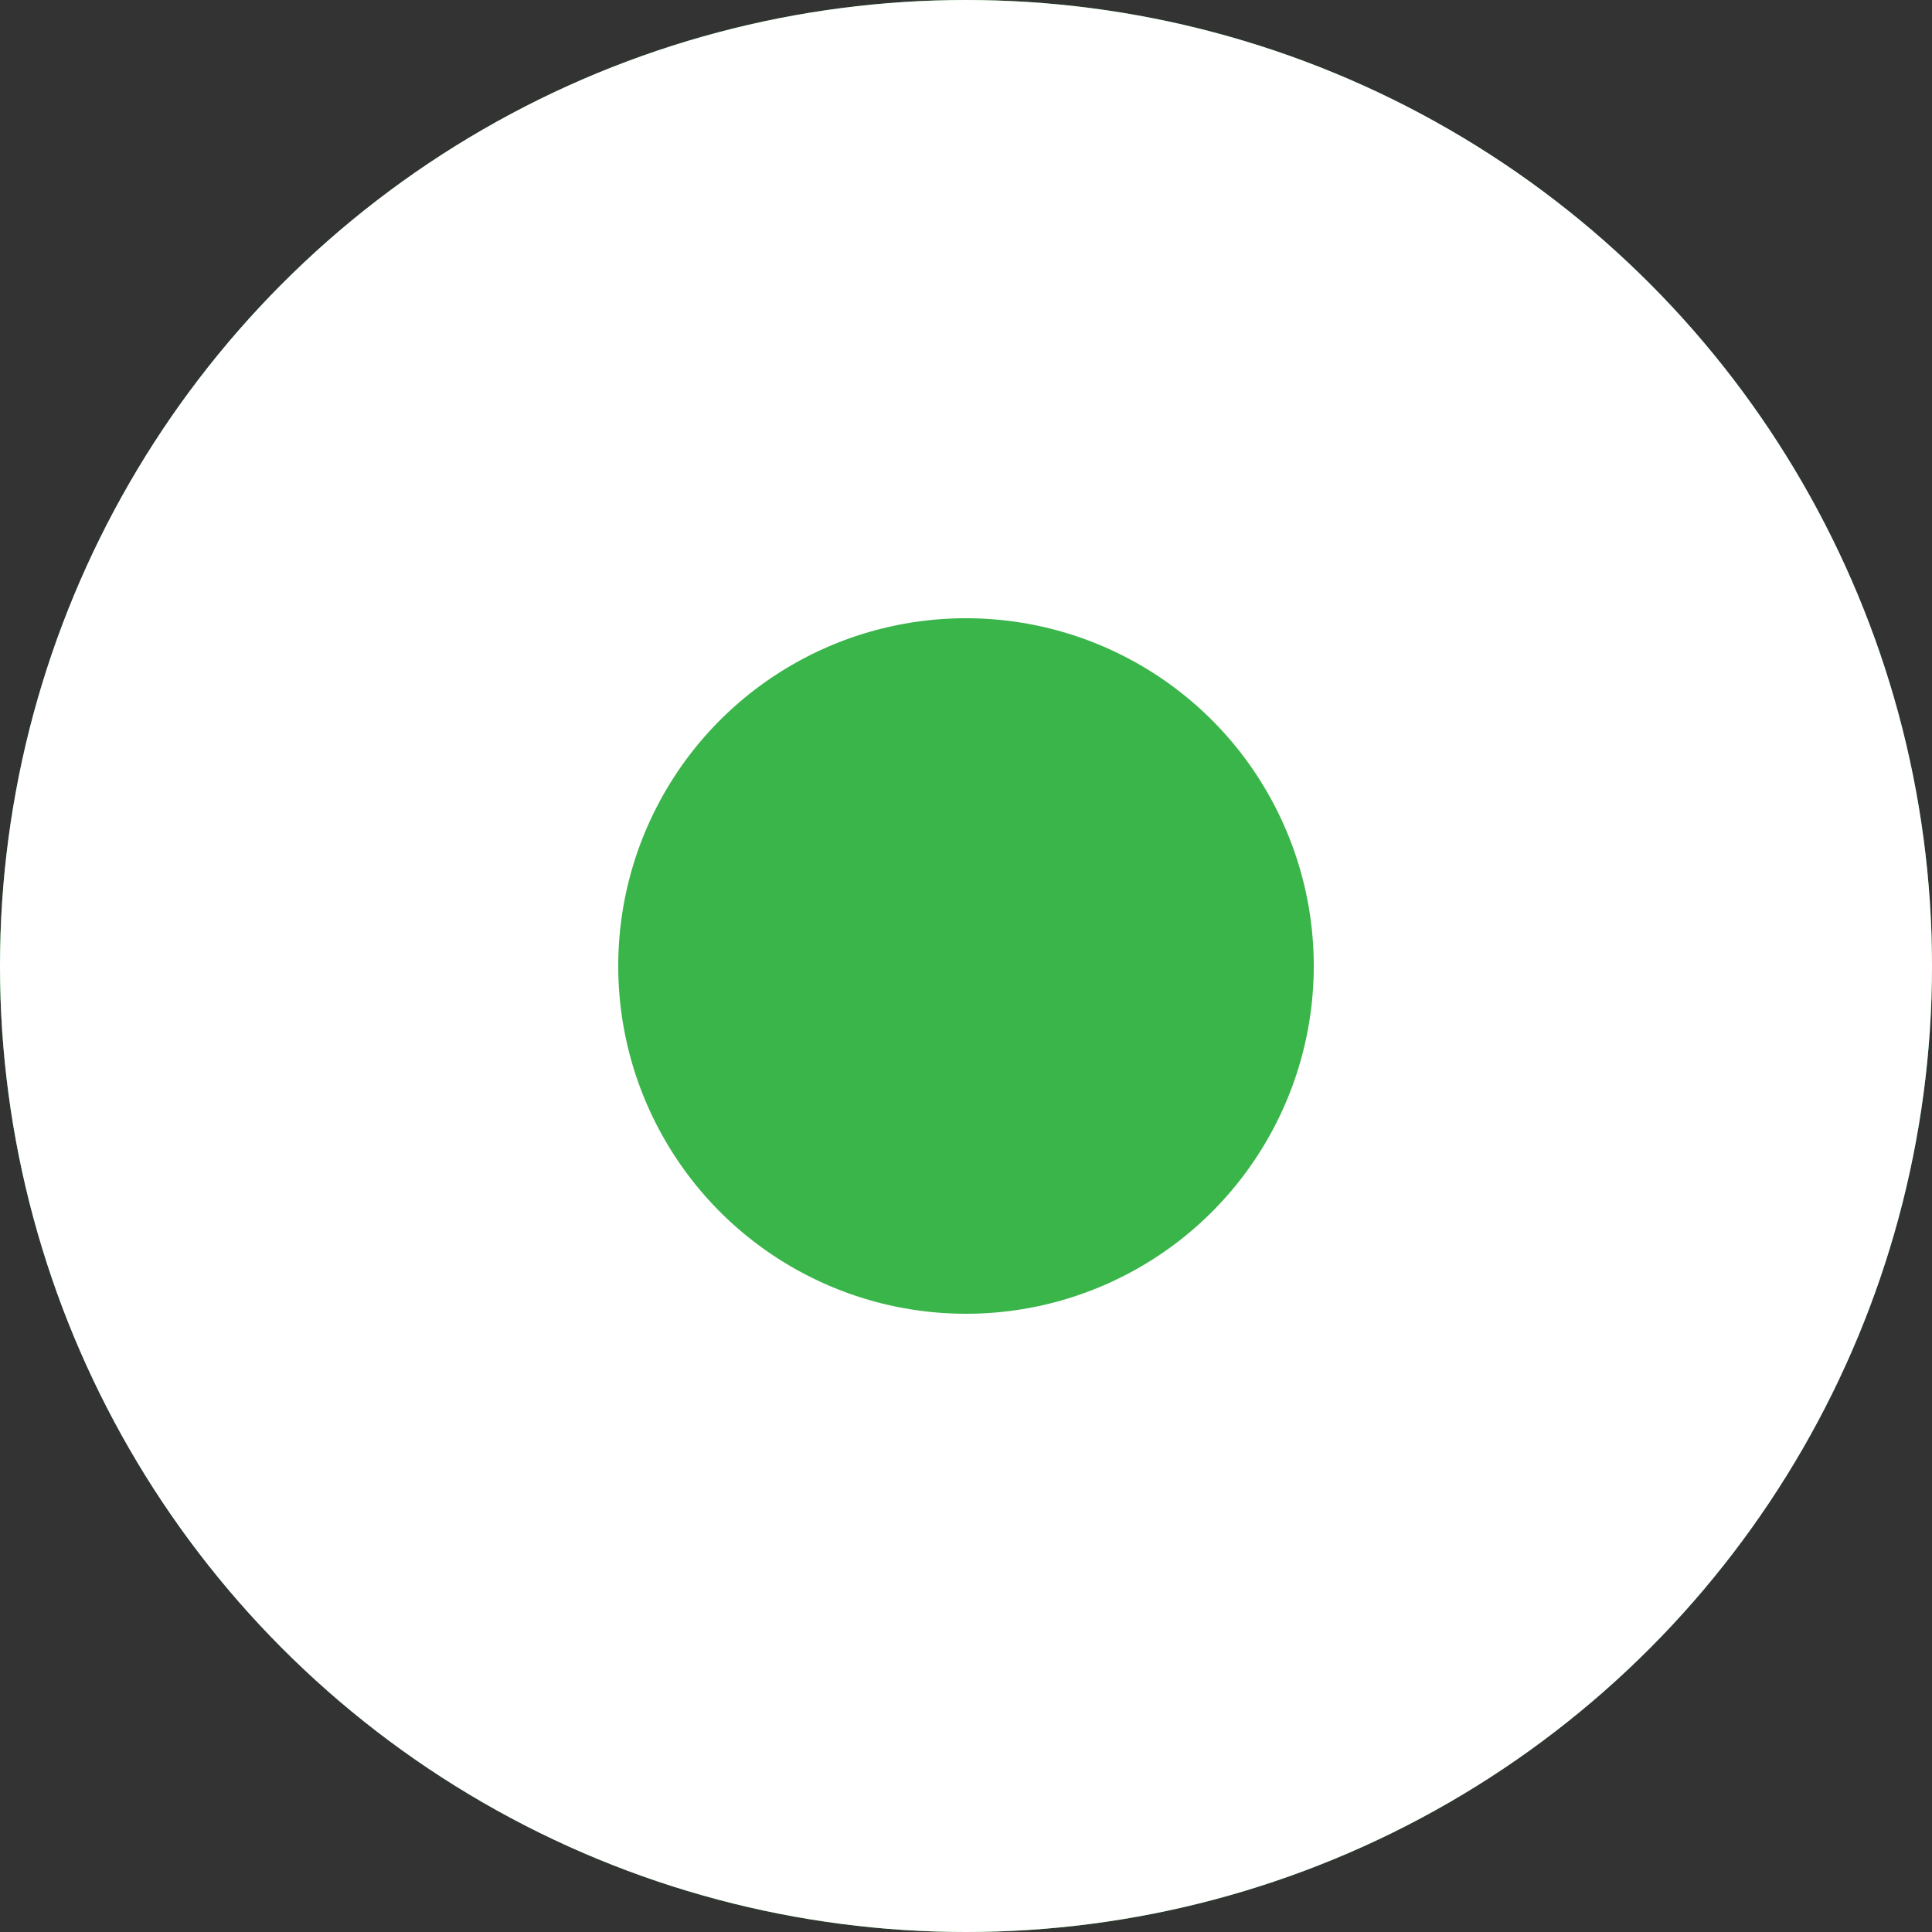
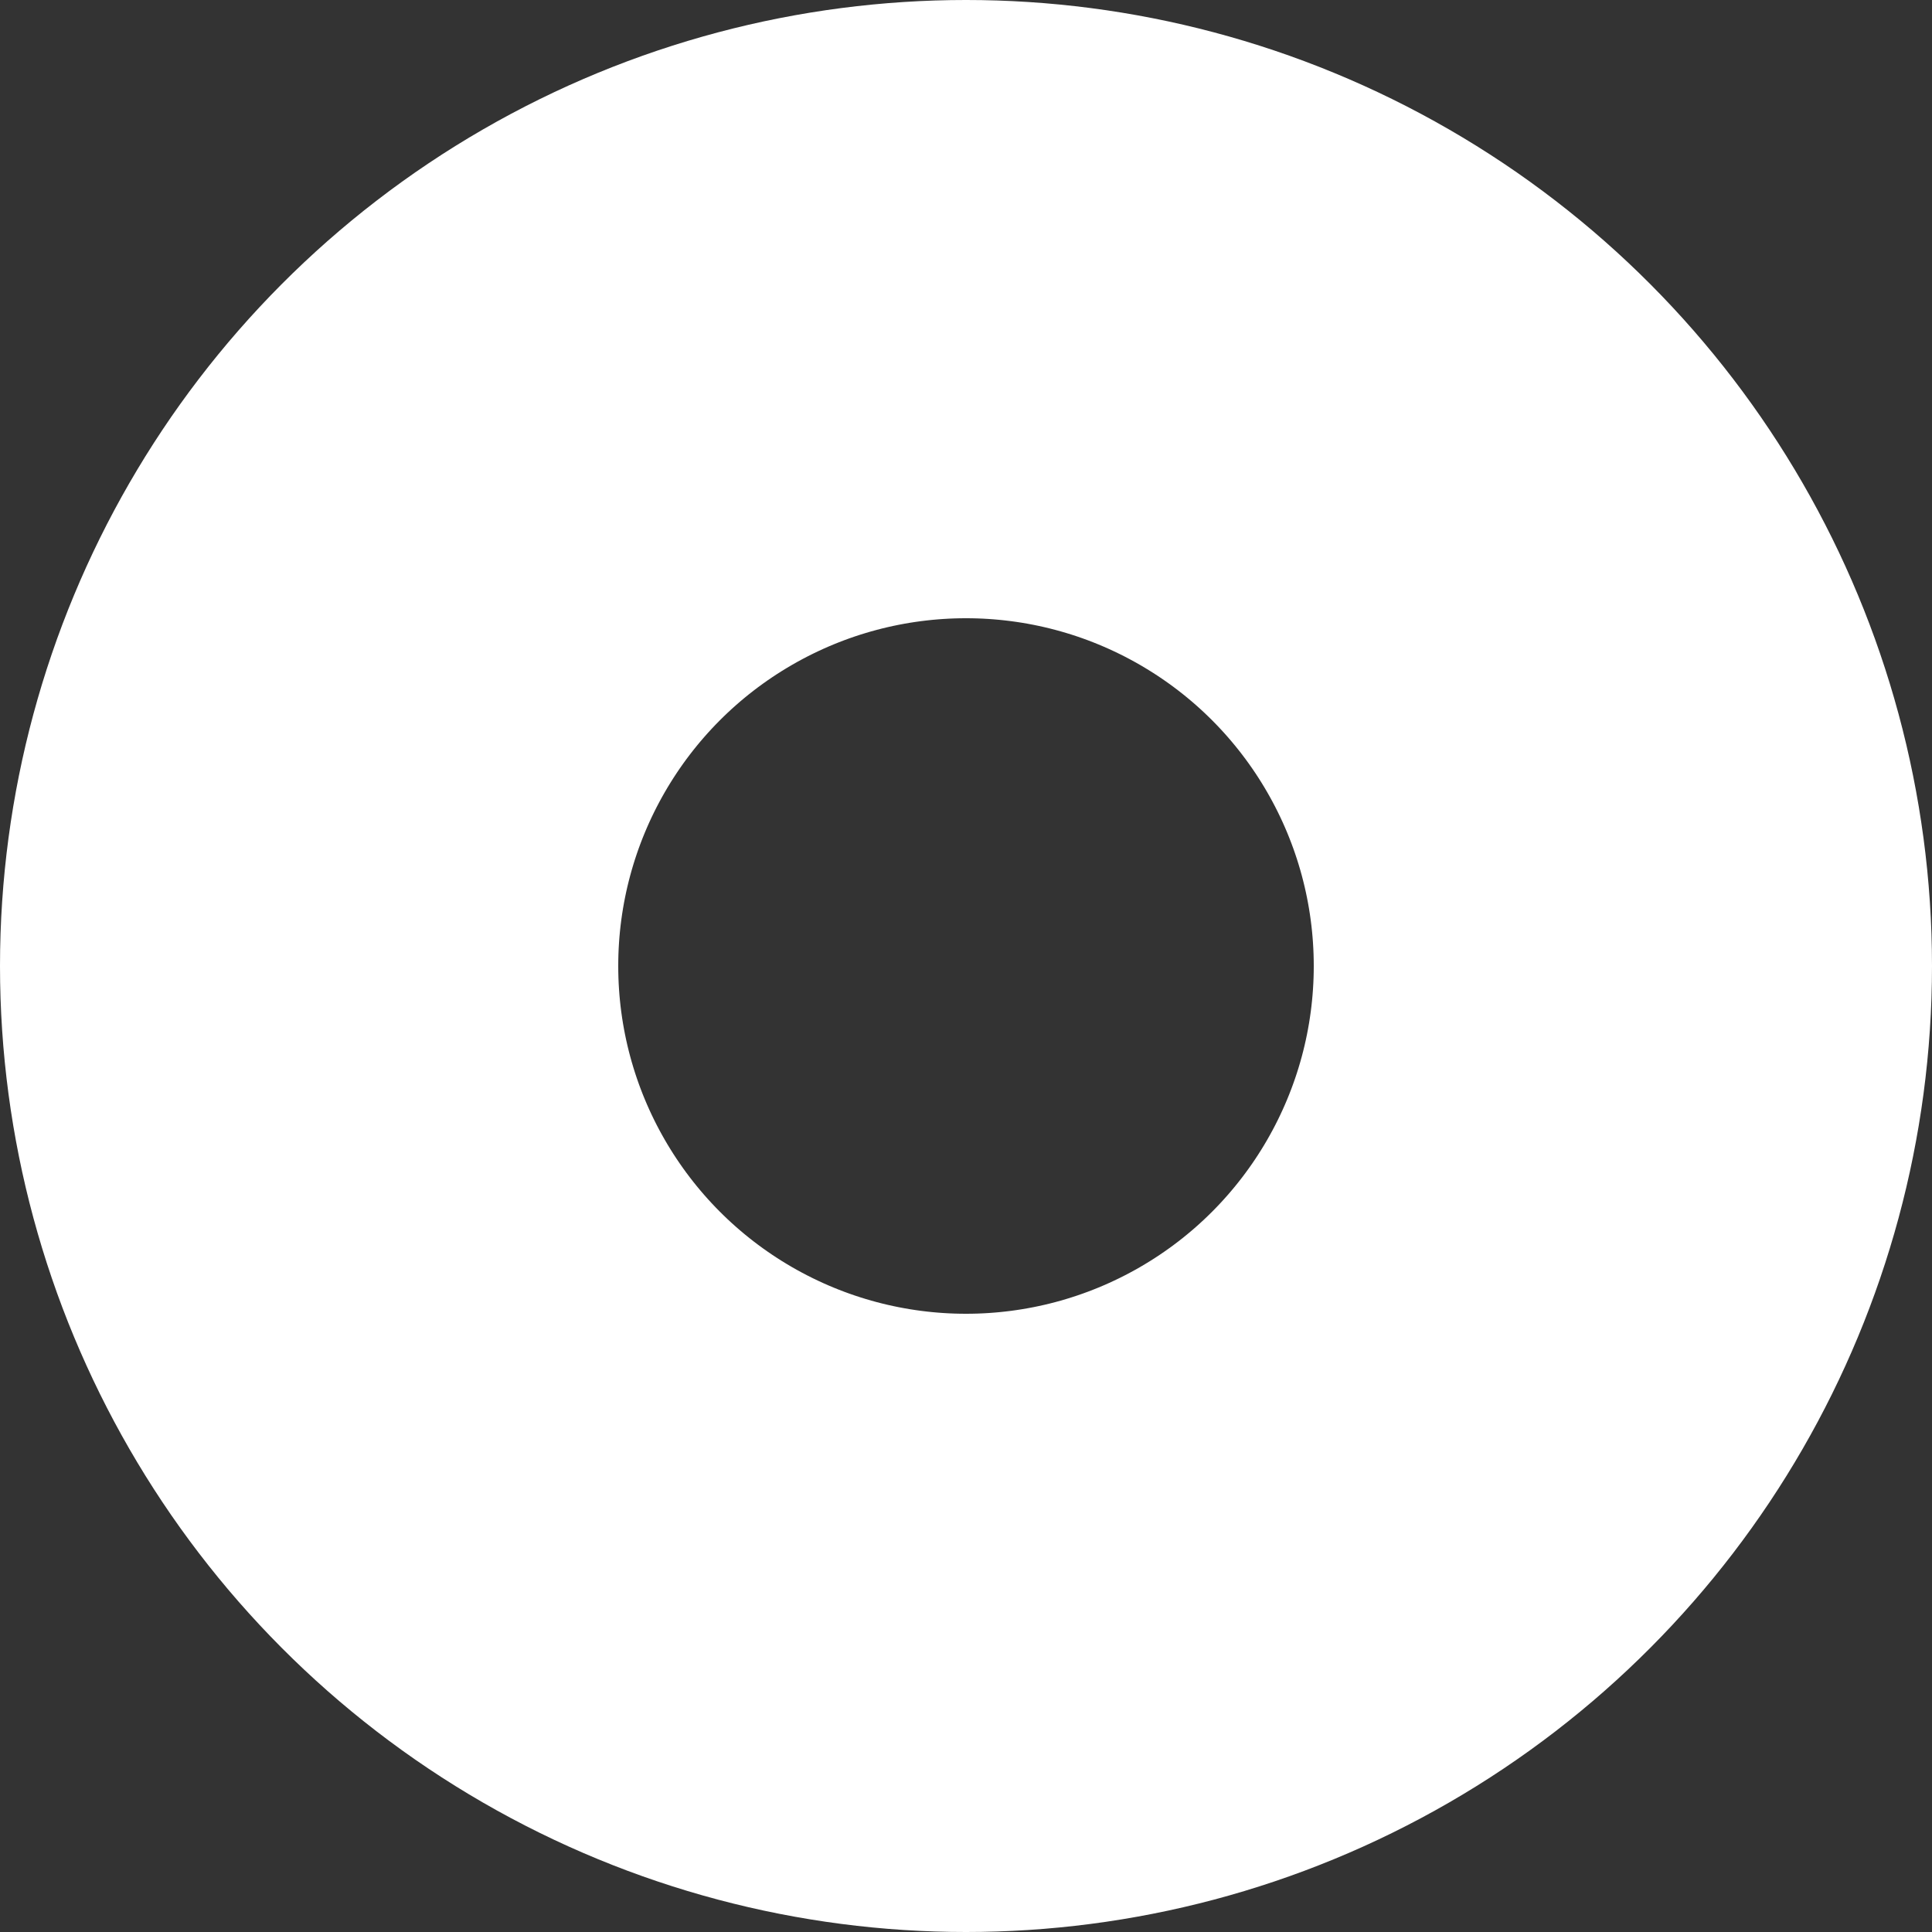
<svg xmlns="http://www.w3.org/2000/svg" width="25" height="25" viewBox="0 0 25 25">
  <rect x="0" y="0" width="25" height="25" fill="#333333" stroke="none" />
  <g id="Ellipse_70" data-name="Ellipse 70" fill="#39b54a" stroke="#fff" stroke-width="8">
-     <circle cx="12.5" cy="12.5" r="12.5" stroke="none" />
    <circle cx="12.5" cy="12.5" r="8.5" fill="none" />
  </g>
</svg>